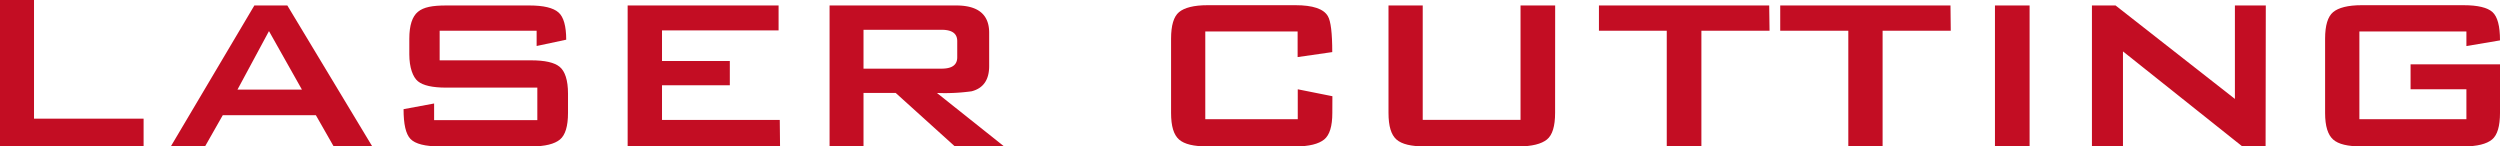
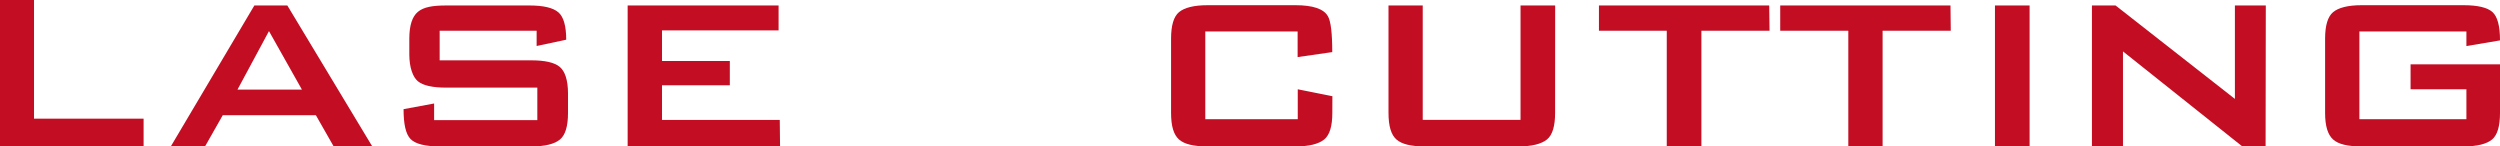
<svg xmlns="http://www.w3.org/2000/svg" viewBox="0 0 360.91 21.1">
  <defs>
    <style>.cls-1{fill:#c30d23;}</style>
  </defs>
  <g id="レイヤー_2" data-name="レイヤー 2">
    <g id="レイヤー_1-2" data-name="レイヤー 1">
      <path class="cls-1" d="M20.73,21.1H0V0H4.91V17.13H20.73Z" />
      <path class="cls-1" d="M53.72,21.1H48.15L45.6,16.63H32.16L29.62,21.1H24.68L36.72.79h4.76ZM43.59,12.94,38.83,4.49l-4.55,8.45Z" />
      <path class="cls-1" d="M82,16.3c0,1.92-.39,3.2-1.16,3.84s-2.14,1-4.13,1H63.55q-3.25,0-4.29-1.08c-.69-.72-1-2.15-1-4.3l4.41-.82v2.4H77.57V12.65H64.42c-2,0-3.34-.31-4.08-.91s-1.25-2-1.25-3.89V5.59c0-1.92.42-3.21,1.25-3.89S62.43.79,64.42.79h12q3.06,0,4.2,1c.75.64,1.12,2,1.12,3.94l-4.27.91V4.44h-14V8.71h13.2c2,0,3.37.31,4.13.94S82,11.56,82,13.51Z" />
      <path class="cls-1" d="M112.61,21.1h-22V.79h21.79v3.6H95.57V8.81h9.79v3.5H95.57v5h17Z" />
-       <path class="cls-1" d="M144.91,21.1h-7.1l-8.5-7.68h-4.65V21.1h-4.9V.79h18.29c3.17,0,4.75,1.32,4.75,3.94v4.8q0,3-2.54,3.65a28.25,28.25,0,0,1-5,.24ZM138.19,8.28V5.93c0-1.09-.75-1.63-2.25-1.63H124.66V9.91h11.28C137.44,9.91,138.19,9.37,138.19,8.28Z" />
      <path class="cls-1" d="M192.34,16.3c0,1.92-.39,3.2-1.18,3.84s-2.17,1-4.15,1H174.34c-2,0-3.36-.32-4.13-1s-1.15-1.92-1.15-3.84V5.59c0-1.92.38-3.2,1.15-3.84s2.14-1,4.13-1H187q3.8,0,4.7,1.59c.42.7.63,2.43.63,5.18l-5,.72V4.54H174V17.21h13.35V12.89l5,1Z" />
      <path class="cls-1" d="M224.5,16.3c0,1.92-.39,3.2-1.18,3.84s-2.17,1-4.15,1H205.73c-2,0-3.36-.32-4.13-1s-1.15-1.92-1.15-3.84V.79h4.94V17.3h14.12V.79h5Z" />
      <path class="cls-1" d="M255.46,4.44h-9.84V21.1h-5V4.44h-9.79V.79h24.58Z" />
      <path class="cls-1" d="M281.62,4.44h-9.84V21.1h-4.95V4.44H257V.79h24.58Z" />
      <path class="cls-1" d="M293,21.1H288V.79H293Z" />
      <path class="cls-1" d="M327.07,21.1h-3.41L306.48,7.42V21.1H302V.79h3.41l17.23,13.49V.79h4.46Z" />
      <path class="cls-1" d="M360.91,16.3c0,1.92-.38,3.2-1.15,3.84s-2.14,1-4.13,1H340.94c-2,0-3.36-.32-4.12-1s-1.16-1.92-1.16-3.84V5.59c0-1.92.39-3.2,1.16-3.84s2.14-1,4.12-1h14.69c2.08,0,3.48.34,4.2,1s1.08,2,1.08,4.08l-4.85.82V4.54H340.61V17.21h15.45V12.89H348V9.29h12.91Z" />
    </g>
  </g>
</svg>